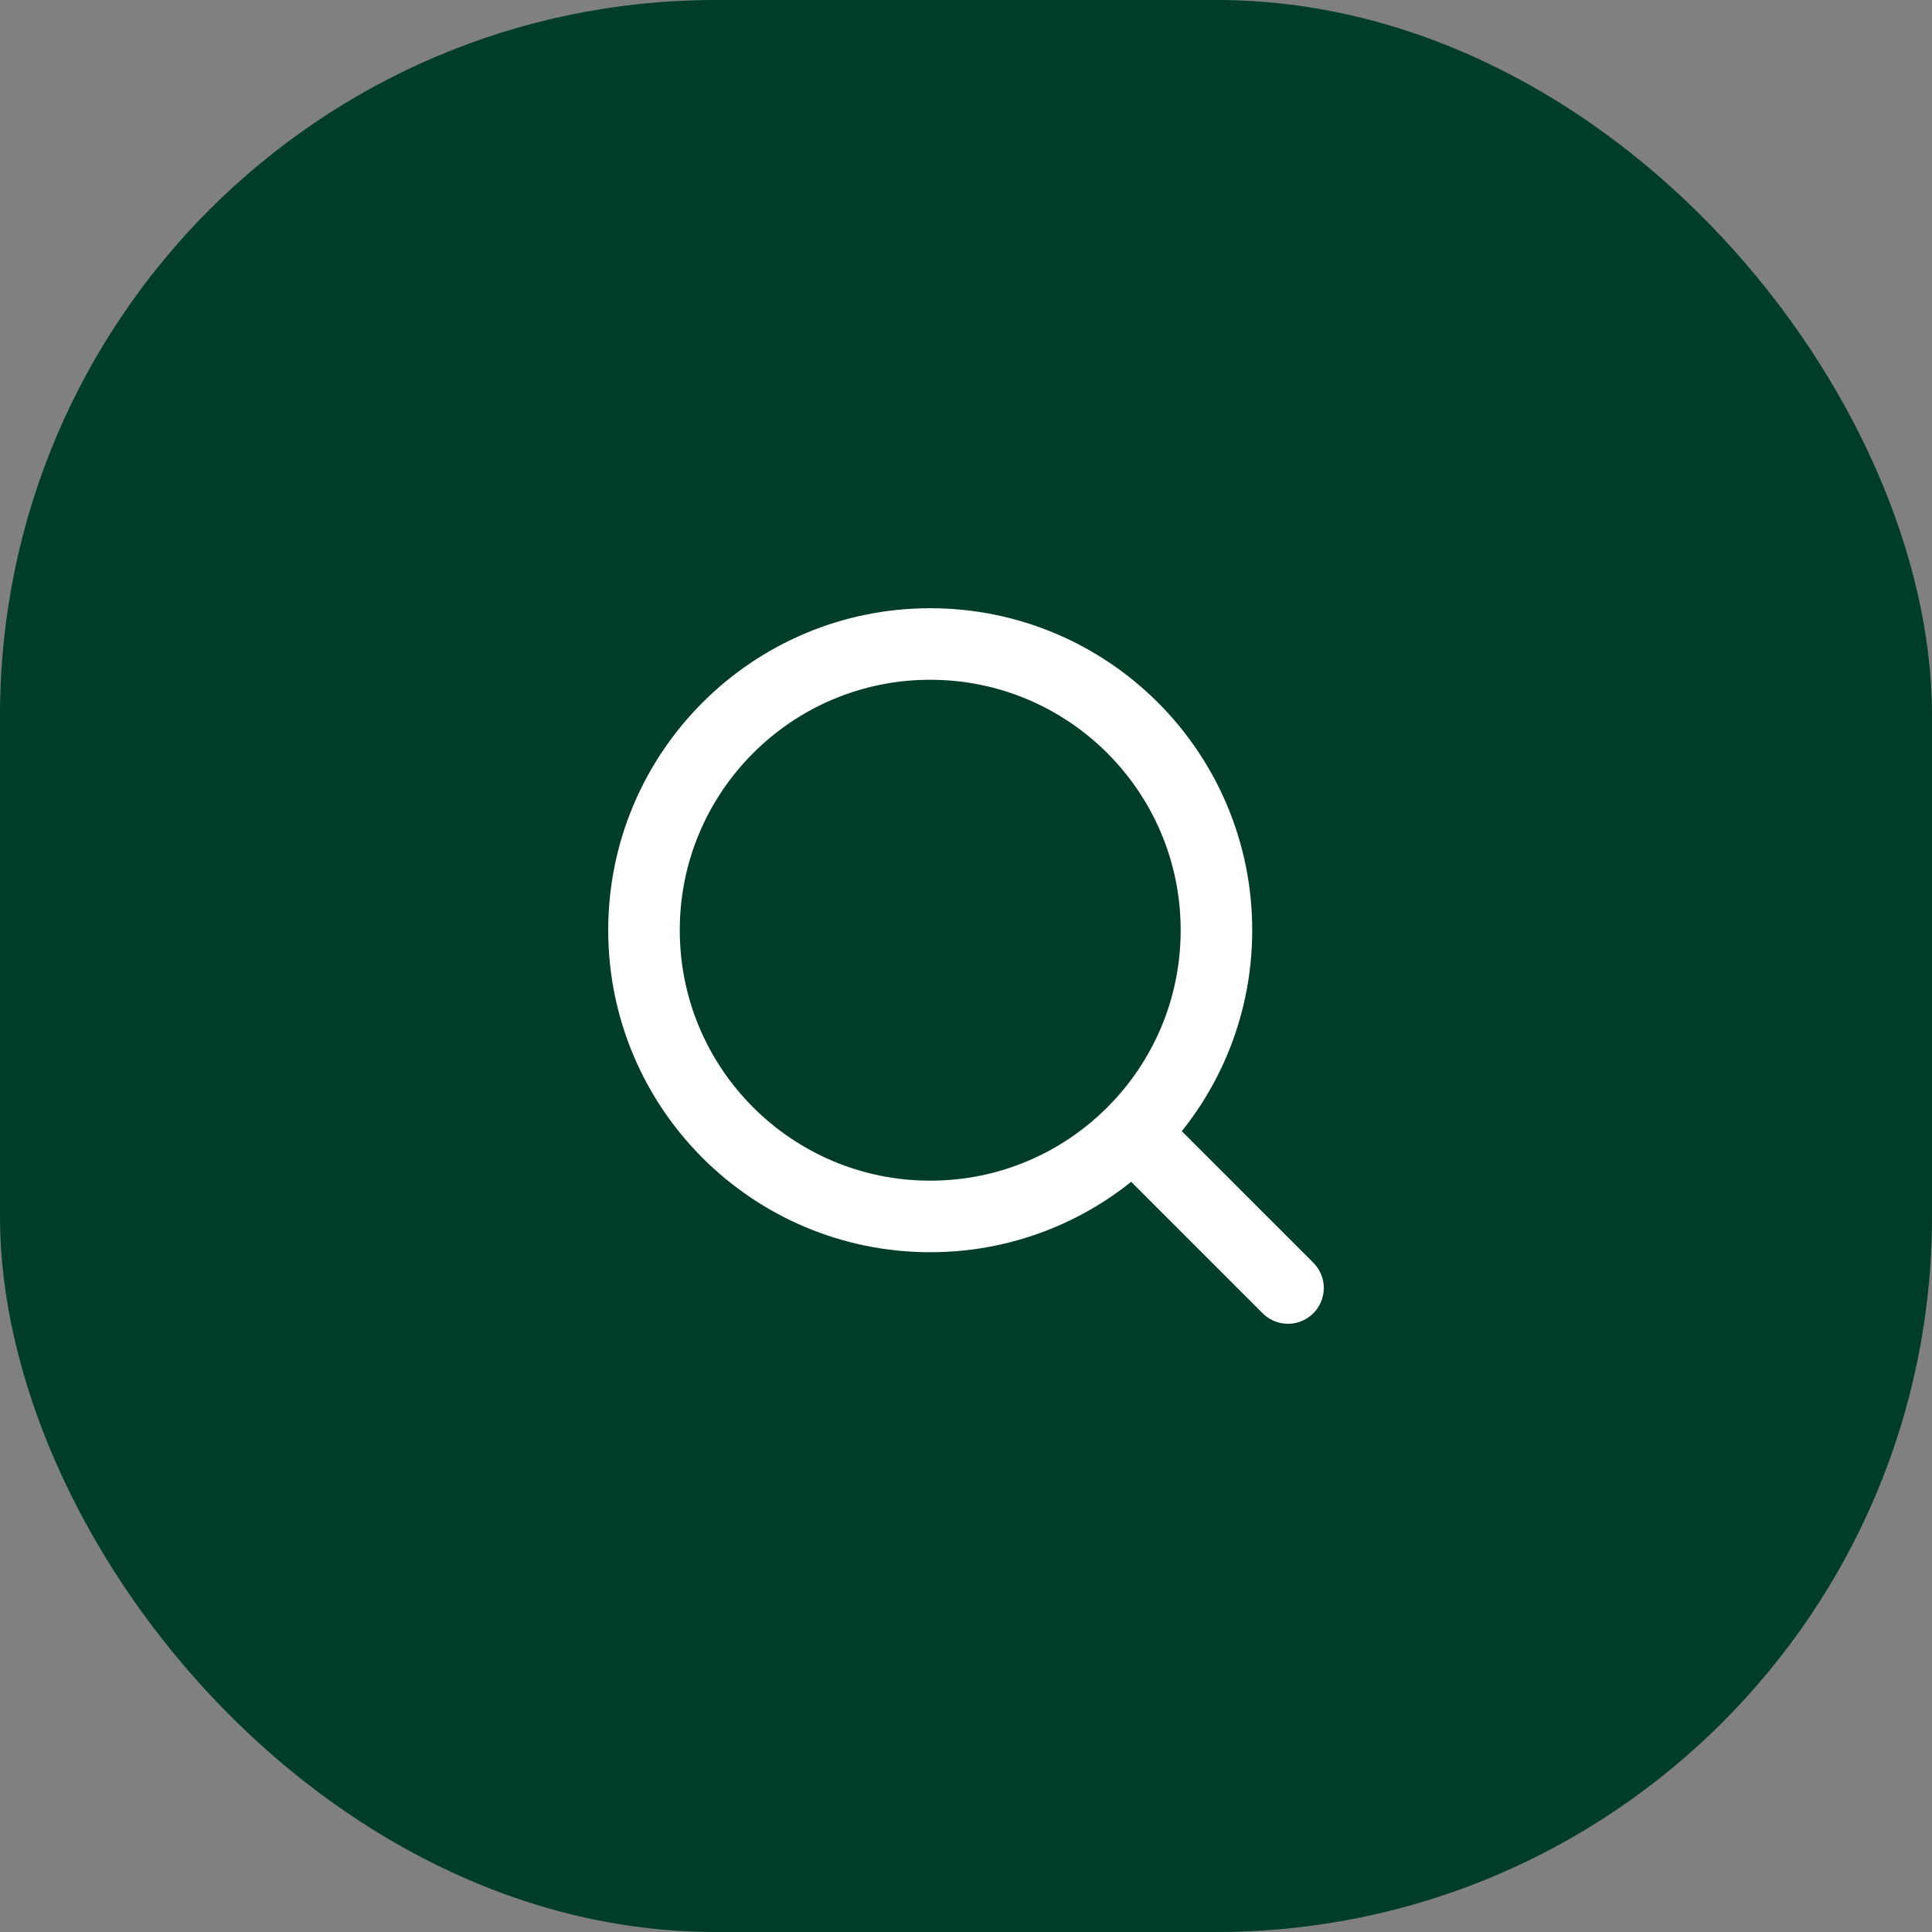
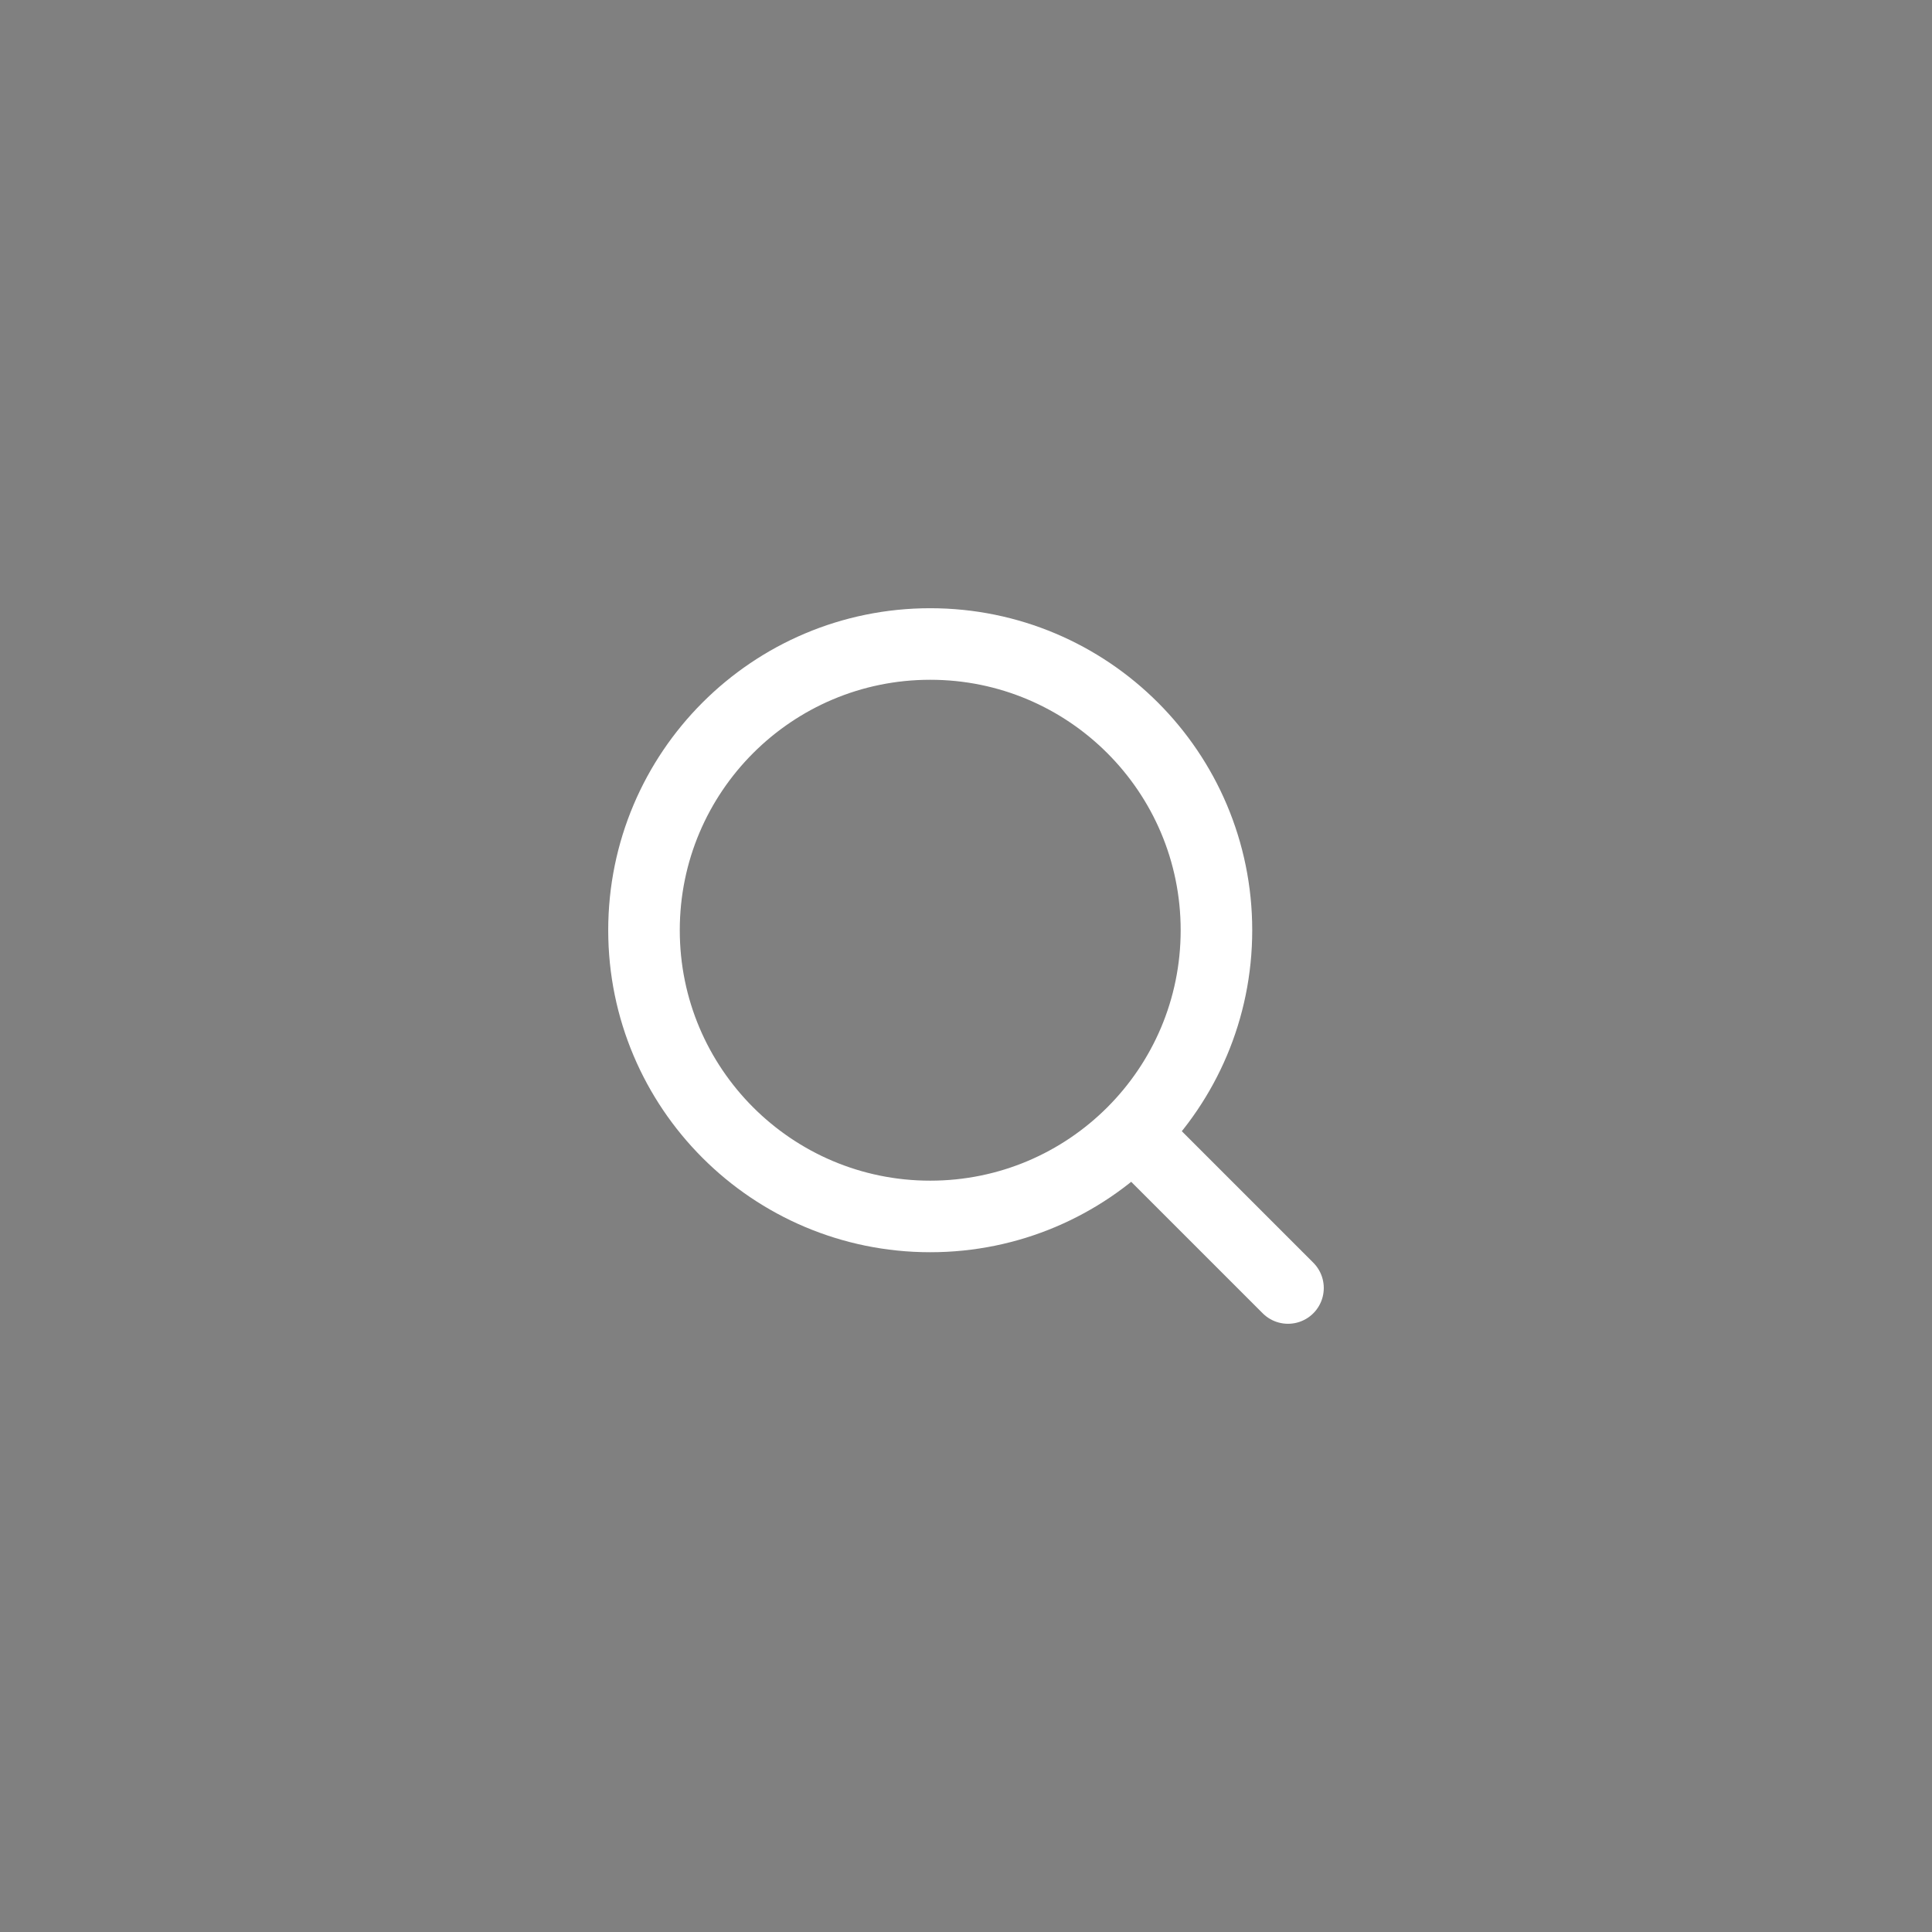
<svg xmlns="http://www.w3.org/2000/svg" width="54" height="54" viewBox="0 0 54 54" fill="none">
  <rect x="0" y="0" width="54" height="54" fill="#808080" stroke="none" />
-   <rect width="54" height="54" rx="20" fill="#003D28" />
  <path d="M36 36L31.657 31.657M31.657 31.657C33.105 30.209 34 28.209 34 26C34 21.582 30.418 18 26 18C21.582 18 18 21.582 18 26C18 30.418 21.582 34 26 34C28.209 34 30.209 33.105 31.657 31.657Z" stroke="white" stroke-width="2" stroke-linecap="round" stroke-linejoin="round" />
</svg>